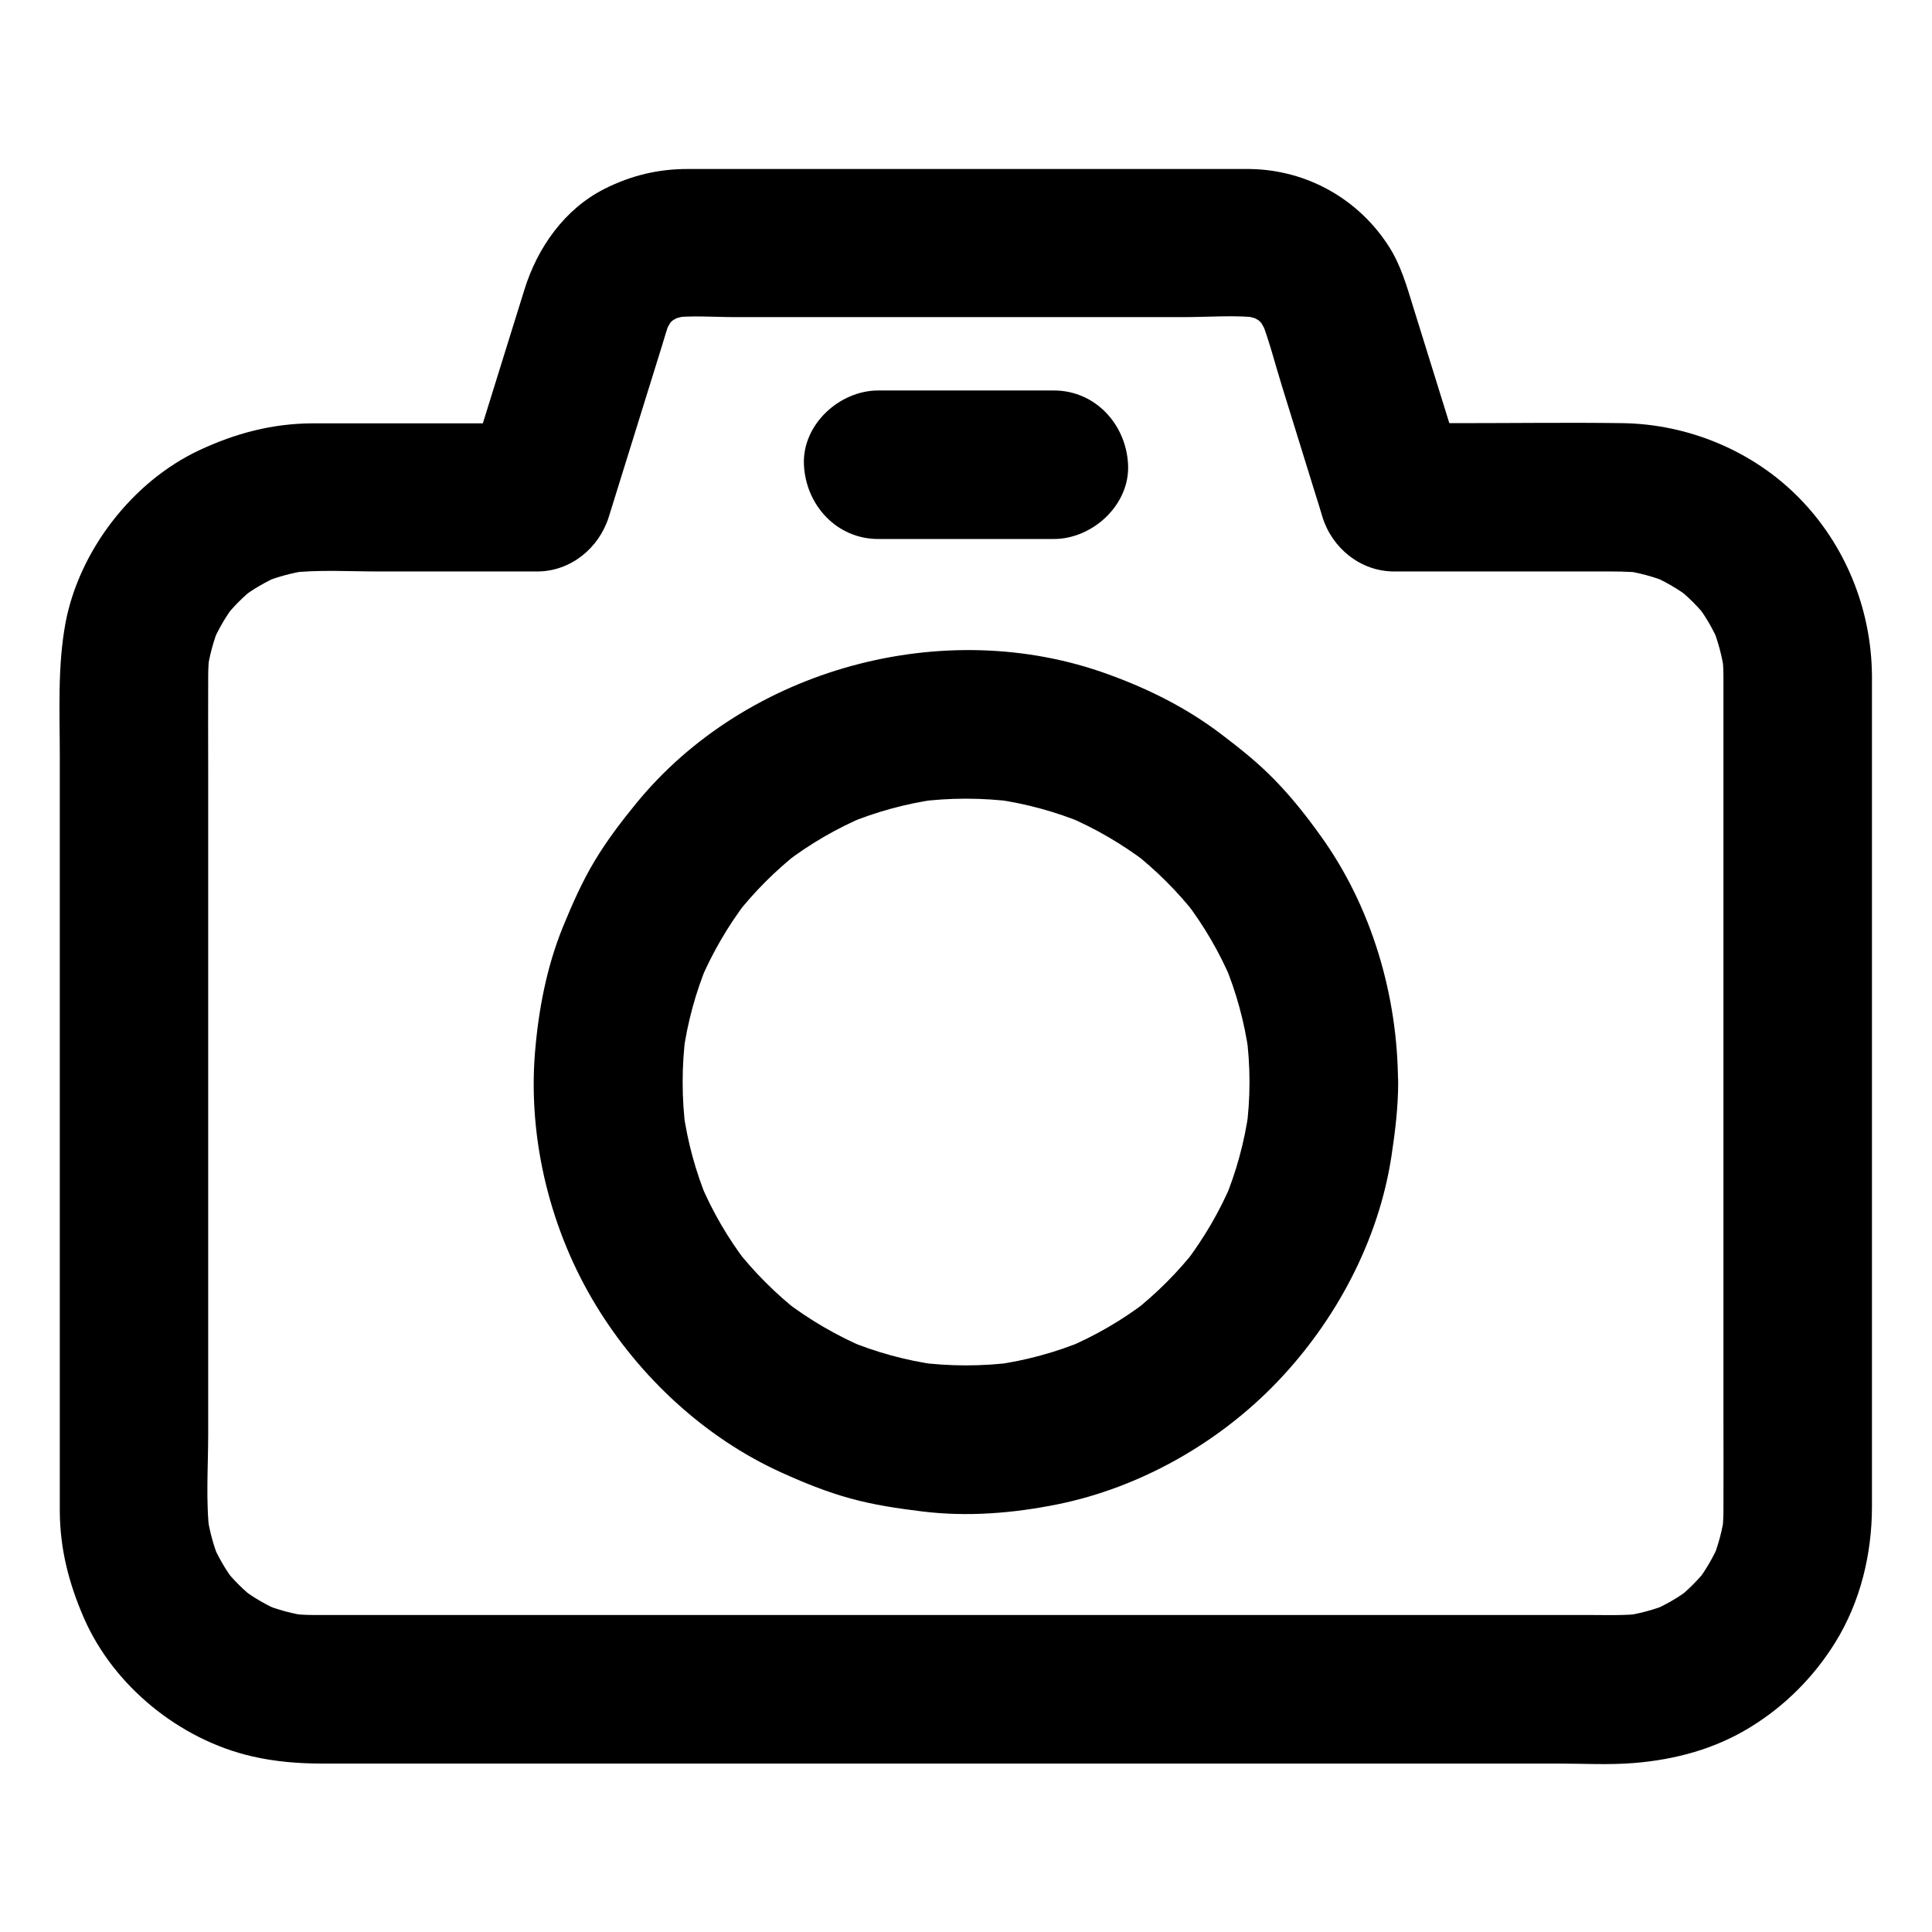
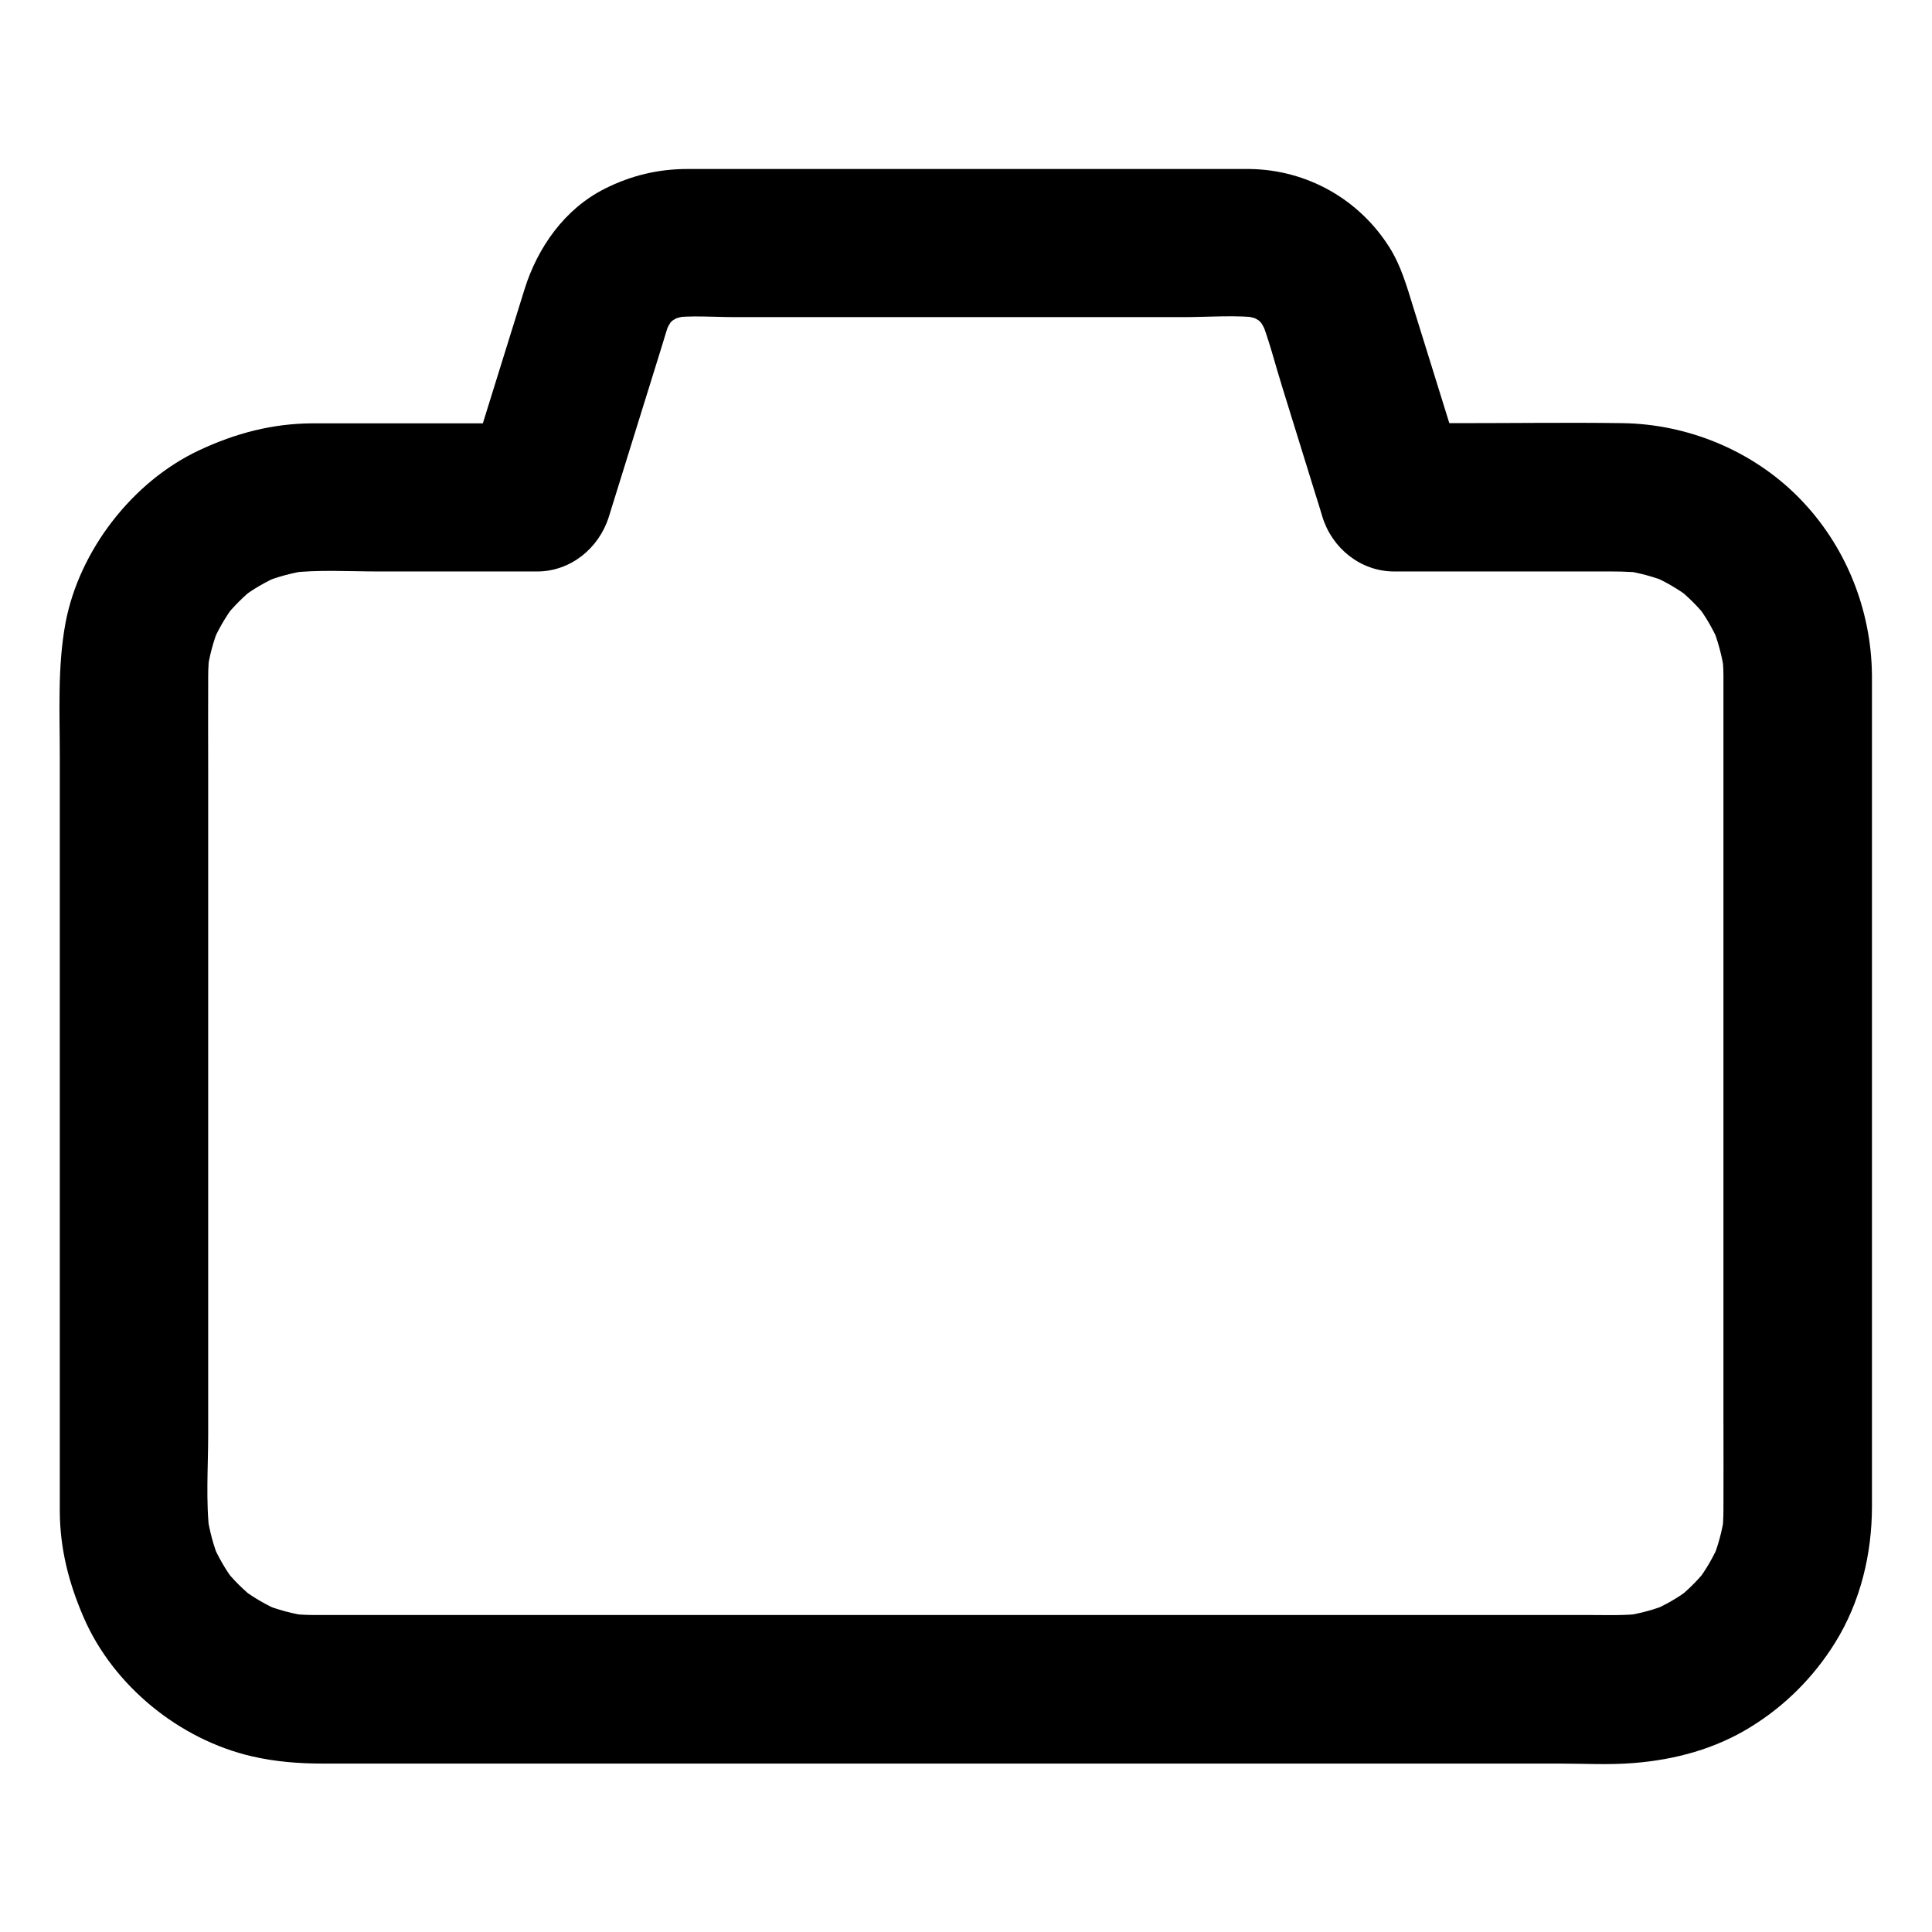
<svg xmlns="http://www.w3.org/2000/svg" fill="#000000" width="800px" height="800px" version="1.1" viewBox="144 144 512 512">
  <g>
    <path d="m600.73 322.95v22.68 53.973 64.746 55.25c0 8.266 0.051 16.531 0 24.797 0 2.066-0.148 4.133-0.395 6.199 0.246-1.723 0.492-3.492 0.688-5.215-0.59 4.184-1.672 8.215-3.246 12.102 0.641-1.574 1.328-3.148 1.969-4.723-1.625 3.789-3.641 7.281-6.148 10.578 1.031-1.328 2.066-2.656 3.102-3.984-2.508 3.199-5.363 6.102-8.609 8.609 1.328-1.031 2.656-2.066 3.984-3.102-3.246 2.508-6.789 4.527-10.578 6.148 1.574-0.641 3.148-1.328 4.723-1.969-3.887 1.574-7.922 2.656-12.102 3.246 1.723-0.246 3.492-0.492 5.215-0.688-4.676 0.59-9.445 0.395-14.168 0.395h-24.746-37.492-46.102-50.43-51.168-47.625-39.949-28.242-12.449c-2.117 0-4.231-0.148-6.394-0.395 1.723 0.246 3.492 0.492 5.215 0.688-4.184-0.59-8.215-1.672-12.102-3.246 1.574 0.641 3.148 1.328 4.723 1.969-3.789-1.625-7.281-3.641-10.578-6.148 1.328 1.031 2.656 2.066 3.984 3.102-3.199-2.508-6.102-5.363-8.609-8.609 1.031 1.328 2.066 2.656 3.102 3.984-2.508-3.246-4.527-6.789-6.148-10.578 0.641 1.574 1.328 3.148 1.969 4.723-1.574-3.887-2.656-7.922-3.246-12.102 0.246 1.723 0.492 3.492 0.688 5.215-1.082-8.66-0.395-17.762-0.395-26.469v-53.676-65.684-56.285c0-8.461-0.051-16.973 0-25.438 0-2.066 0.148-4.133 0.395-6.199-0.246 1.723-0.492 3.492-0.688 5.215 0.59-4.184 1.672-8.215 3.246-12.102-0.641 1.574-1.328 3.148-1.969 4.723 1.625-3.789 3.641-7.281 6.148-10.578-1.031 1.328-2.066 2.656-3.102 3.984 2.508-3.199 5.363-6.102 8.609-8.609-1.328 1.031-2.656 2.066-3.984 3.102 3.246-2.508 6.789-4.527 10.578-6.148-1.574 0.641-3.148 1.328-4.723 1.969 3.887-1.574 7.922-2.656 12.102-3.246-1.723 0.246-3.492 0.492-5.215 0.688 7.824-0.934 15.988-0.395 23.812-0.395h33.996 7.969c8.855 0 16.383-6.148 18.992-14.465 4.676-15.055 9.348-30.109 14.023-45.117 0.789-2.508 1.477-5.117 2.461-7.578-0.641 1.574-1.328 3.148-1.969 4.723 0.836-1.918 1.82-3.691 3.051-5.363-1.031 1.328-2.066 2.656-3.102 3.984 1.277-1.625 2.656-3.051 4.281-4.328-1.328 1.031-2.656 2.066-3.984 3.102 1.625-1.23 3.344-2.262 5.215-3.102-1.574 0.641-3.148 1.328-4.723 1.969 1.918-0.789 3.836-1.328 5.902-1.672-1.723 0.246-3.492 0.492-5.215 0.688 5.758-0.789 11.855-0.246 17.664-0.246h36.113 82.41c6.938 0 14.219-0.641 21.105 0.246-1.723-0.246-3.492-0.492-5.215-0.688 2.016 0.344 3.984 0.887 5.902 1.672-1.574-0.641-3.148-1.328-4.723-1.969 1.871 0.836 3.59 1.871 5.215 3.102-1.328-1.031-2.656-2.066-3.984-3.102 1.574 1.277 3 2.707 4.281 4.328-1.031-1.328-2.066-2.656-3.102-3.984 1.23 1.672 2.262 3.445 3.051 5.363-0.641-1.574-1.328-3.148-1.969-4.723 2.363 5.953 3.887 12.25 5.805 18.352 2.856 9.25 5.758 18.547 8.609 27.797 0.688 2.164 1.379 4.379 2.016 6.543 2.559 8.316 10.137 14.465 18.992 14.465h54.562c3.738 0 7.477-0.051 11.266 0.395-1.723-0.246-3.492-0.492-5.215-0.688 4.184 0.59 8.215 1.672 12.102 3.246-1.574-0.641-3.148-1.328-4.723-1.969 3.789 1.625 7.281 3.641 10.578 6.148-1.328-1.031-2.656-2.066-3.984-3.102 3.199 2.508 6.102 5.363 8.609 8.609-1.031-1.328-2.066-2.656-3.102-3.984 2.508 3.246 4.527 6.789 6.148 10.578-0.641-1.574-1.328-3.148-1.969-4.723 1.574 3.887 2.656 7.922 3.246 12.102-0.246-1.723-0.492-3.492-0.688-5.215 0.301 1.977 0.449 4.043 0.449 6.109 0.051 5.066 2.164 10.332 5.758 13.922 3.394 3.394 9.004 6.004 13.922 5.758 10.578-0.492 19.777-8.66 19.68-19.68-0.148-17.516-7.035-34.539-19.336-47.035-12.25-12.449-29.371-19.531-46.789-19.777-14.168-0.195-28.34 0-42.461 0h-17.91c6.348 4.82 12.645 9.645 18.992 14.465-2.856-9.25-5.758-18.5-8.609-27.699-1.82-5.856-3.641-11.711-5.461-17.562-1.672-5.41-3.246-10.973-6.297-15.793-8.07-12.793-21.895-20.566-37.047-20.762h-4.379-26.125-80.395-30.504-7.625c-7.723 0-14.906 1.723-21.844 5.215-10.629 5.312-17.859 15.598-21.305 26.715-1.328 4.281-2.656 8.512-3.984 12.793-3.59 11.609-7.231 23.223-10.824 34.832-0.246 0.789-0.492 1.574-0.738 2.312 6.348-4.82 12.645-9.645 18.992-14.465h-52.742-6.938c-10.629 0.051-20.418 2.656-29.961 7.133-17.664 8.266-31.785 26.52-35.426 45.707-2.164 11.66-1.523 23.617-1.523 35.426v58.254 69.668 55.398 14.316 2.41c0.051 10.035 2.41 19.09 6.348 28.191 7.871 18.105 25.387 32.324 44.574 36.754 6.148 1.426 12.398 1.918 18.648 1.918h29.52 53.578 67.109 70.16 62.633 44.672c6.594 0 13.332 0.395 19.926-0.148 10.973-0.887 21.551-3.738 30.996-9.594 9.102-5.609 16.727-13.285 22.336-22.336 6.691-10.773 9.742-23.469 9.742-36.062v-35.375-64.551-67.996-45.805-6.543c0-10.281-9.055-20.172-19.68-19.68-10.68 0.441-19.684 8.609-19.684 19.676z" />
-     <path d="m475.13 430.75c0 4.328-0.297 8.66-0.887 12.988 0.246-1.723 0.492-3.492 0.688-5.215-1.133 8.117-3.297 16.039-6.445 23.617 0.641-1.574 1.328-3.148 1.969-4.723-3.199 7.578-7.379 14.711-12.348 21.254 1.031-1.328 2.066-2.656 3.102-3.984-5.019 6.445-10.824 12.25-17.27 17.27 1.328-1.031 2.656-2.066 3.984-3.102-6.543 5.019-13.676 9.152-21.254 12.348 1.574-0.641 3.148-1.328 4.723-1.969-7.578 3.148-15.5 5.312-23.617 6.445 1.723-0.246 3.492-0.492 5.215-0.688-8.609 1.133-17.32 1.133-25.977 0 1.723 0.246 3.492 0.492 5.215 0.688-8.117-1.133-16.039-3.297-23.617-6.445 1.574 0.641 3.148 1.328 4.723 1.969-7.578-3.199-14.711-7.379-21.254-12.348 1.328 1.031 2.656 2.066 3.984 3.102-6.445-5.019-12.25-10.824-17.27-17.27 1.031 1.328 2.066 2.656 3.102 3.984-5.019-6.543-9.152-13.676-12.348-21.254 0.641 1.574 1.328 3.148 1.969 4.723-3.148-7.578-5.312-15.5-6.445-23.617 0.246 1.723 0.492 3.492 0.688 5.215-1.133-8.609-1.133-17.32 0-25.977-0.246 1.723-0.492 3.492-0.688 5.215 1.133-8.117 3.297-16.039 6.445-23.617-0.641 1.574-1.328 3.148-1.969 4.723 3.199-7.578 7.379-14.711 12.348-21.254-1.031 1.328-2.066 2.656-3.102 3.984 5.019-6.445 10.824-12.25 17.27-17.27-1.328 1.031-2.656 2.066-3.984 3.102 6.543-5.019 13.676-9.152 21.254-12.348-1.574 0.641-3.148 1.328-4.723 1.969 7.578-3.148 15.5-5.312 23.617-6.445-1.723 0.246-3.492 0.492-5.215 0.688 8.609-1.133 17.32-1.133 25.977 0-1.723-0.246-3.492-0.492-5.215-0.688 8.117 1.133 16.039 3.297 23.617 6.445-1.574-0.641-3.148-1.328-4.723-1.969 7.578 3.199 14.711 7.379 21.254 12.348-1.328-1.031-2.656-2.066-3.984-3.102 6.445 5.019 12.25 10.824 17.27 17.27-1.031-1.328-2.066-2.656-3.102-3.984 5.019 6.543 9.152 13.676 12.348 21.254-0.641-1.574-1.328-3.148-1.969-4.723 3.148 7.578 5.312 15.5 6.445 23.617-0.246-1.723-0.492-3.492-0.688-5.215 0.59 4.328 0.887 8.656 0.887 12.988 0.051 10.281 9.004 20.172 19.68 19.68 10.629-0.492 19.73-8.66 19.68-19.68-0.098-22.977-6.988-46.445-20.469-65.191-3.738-5.215-7.723-10.281-12.203-14.859-4.328-4.477-9.152-8.316-14.07-12.055-9.102-6.938-19.188-12.004-29.914-15.891-43.492-15.941-96.039-1.672-125.31 34.242-3.938 4.82-7.676 9.742-10.875 15.055-3.344 5.559-5.953 11.465-8.414 17.465-4.379 10.727-6.543 22.141-7.477 33.652-1.82 23.027 4.184 47.133 16.234 66.863 11.512 18.895 28.832 35.031 49.051 44.184 5.953 2.707 12.004 5.164 18.301 6.887 6.25 1.723 12.594 2.656 19.039 3.445 11.906 1.477 24.059 0.492 35.816-1.871 21.895-4.43 42.707-16.234 58.156-32.324 15.645-16.285 27.012-37.59 30.406-60.023 0.984-6.496 1.77-12.988 1.77-19.531 0.051-10.281-9.102-20.172-19.68-19.68-10.719 0.445-19.672 8.609-19.719 19.633z" />
-     <path d="m376.73 286.84h40.688 5.856c10.281 0 20.172-9.055 19.68-19.68-0.492-10.676-8.66-19.68-19.68-19.68h-40.688-5.856c-10.281 0-20.172 9.055-19.68 19.68 0.492 10.676 8.66 19.68 19.68 19.68z" />
  </g>
</svg>